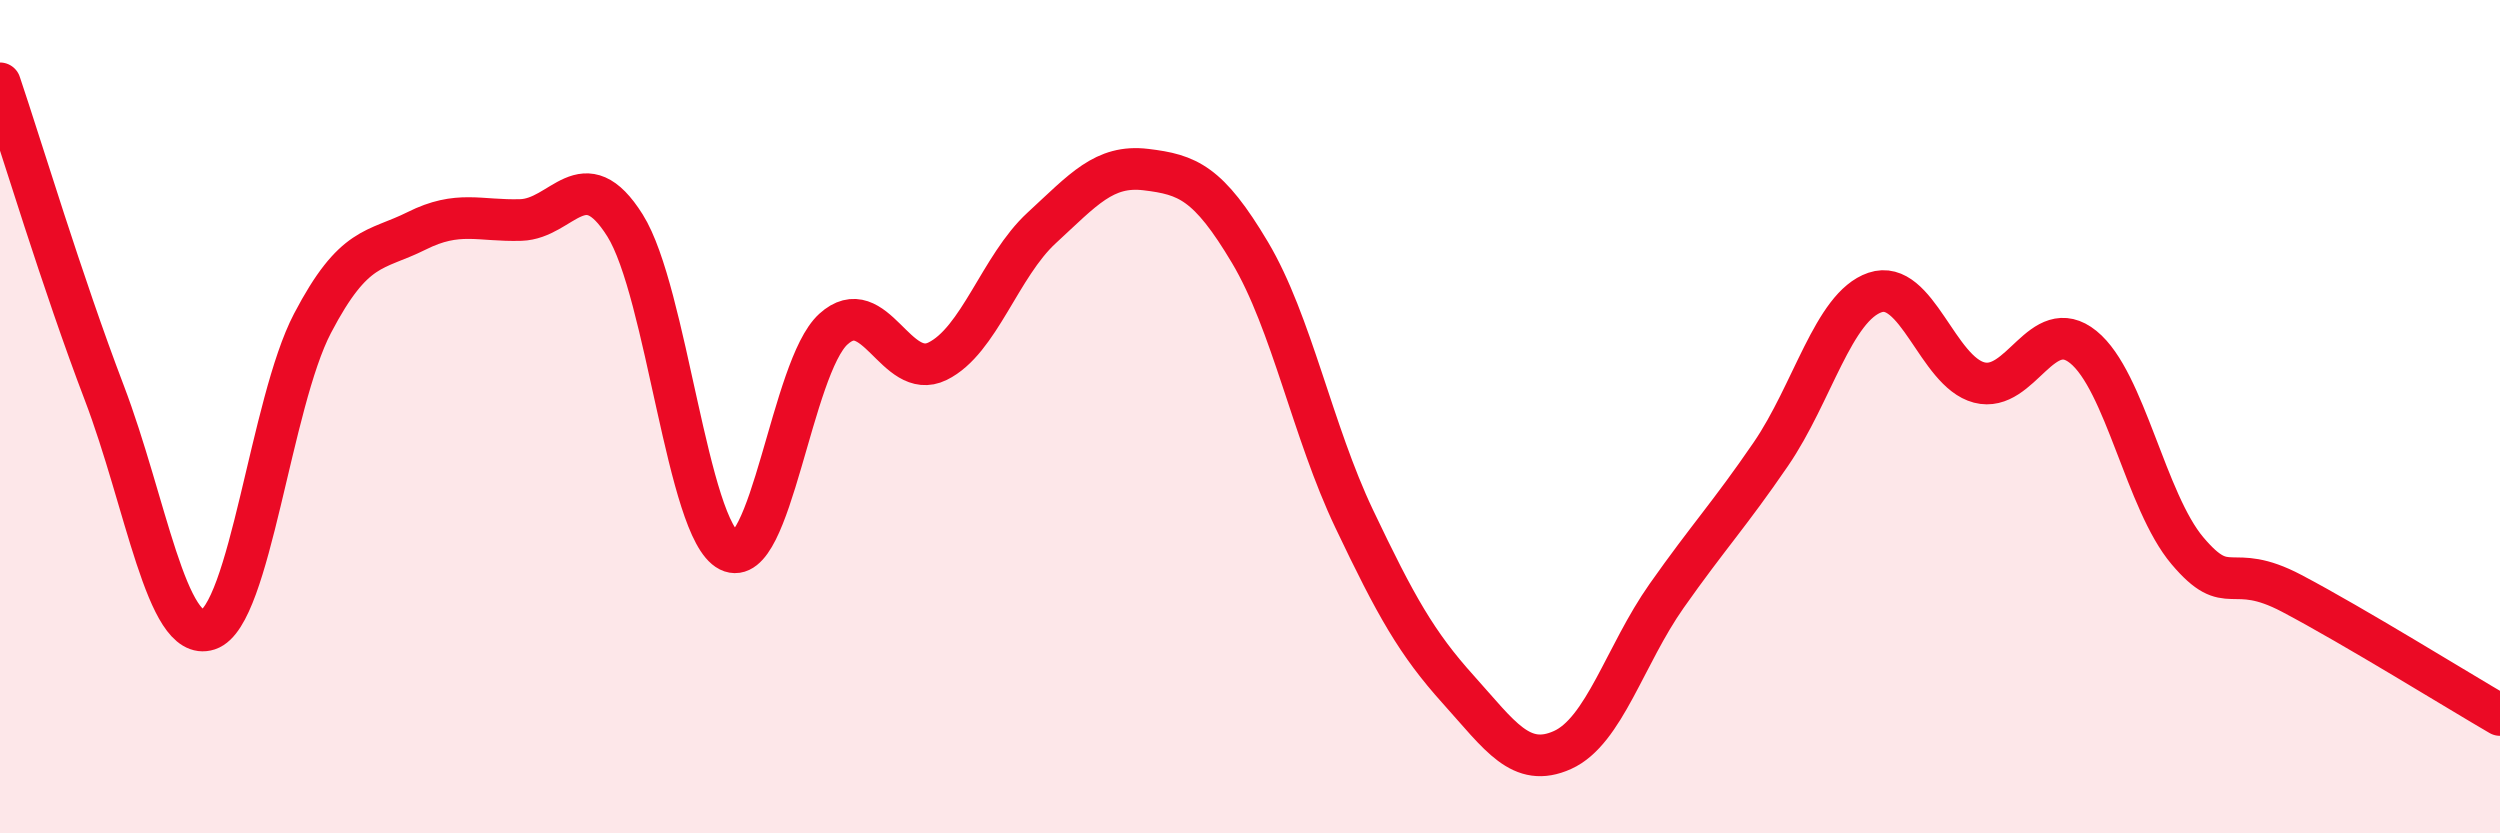
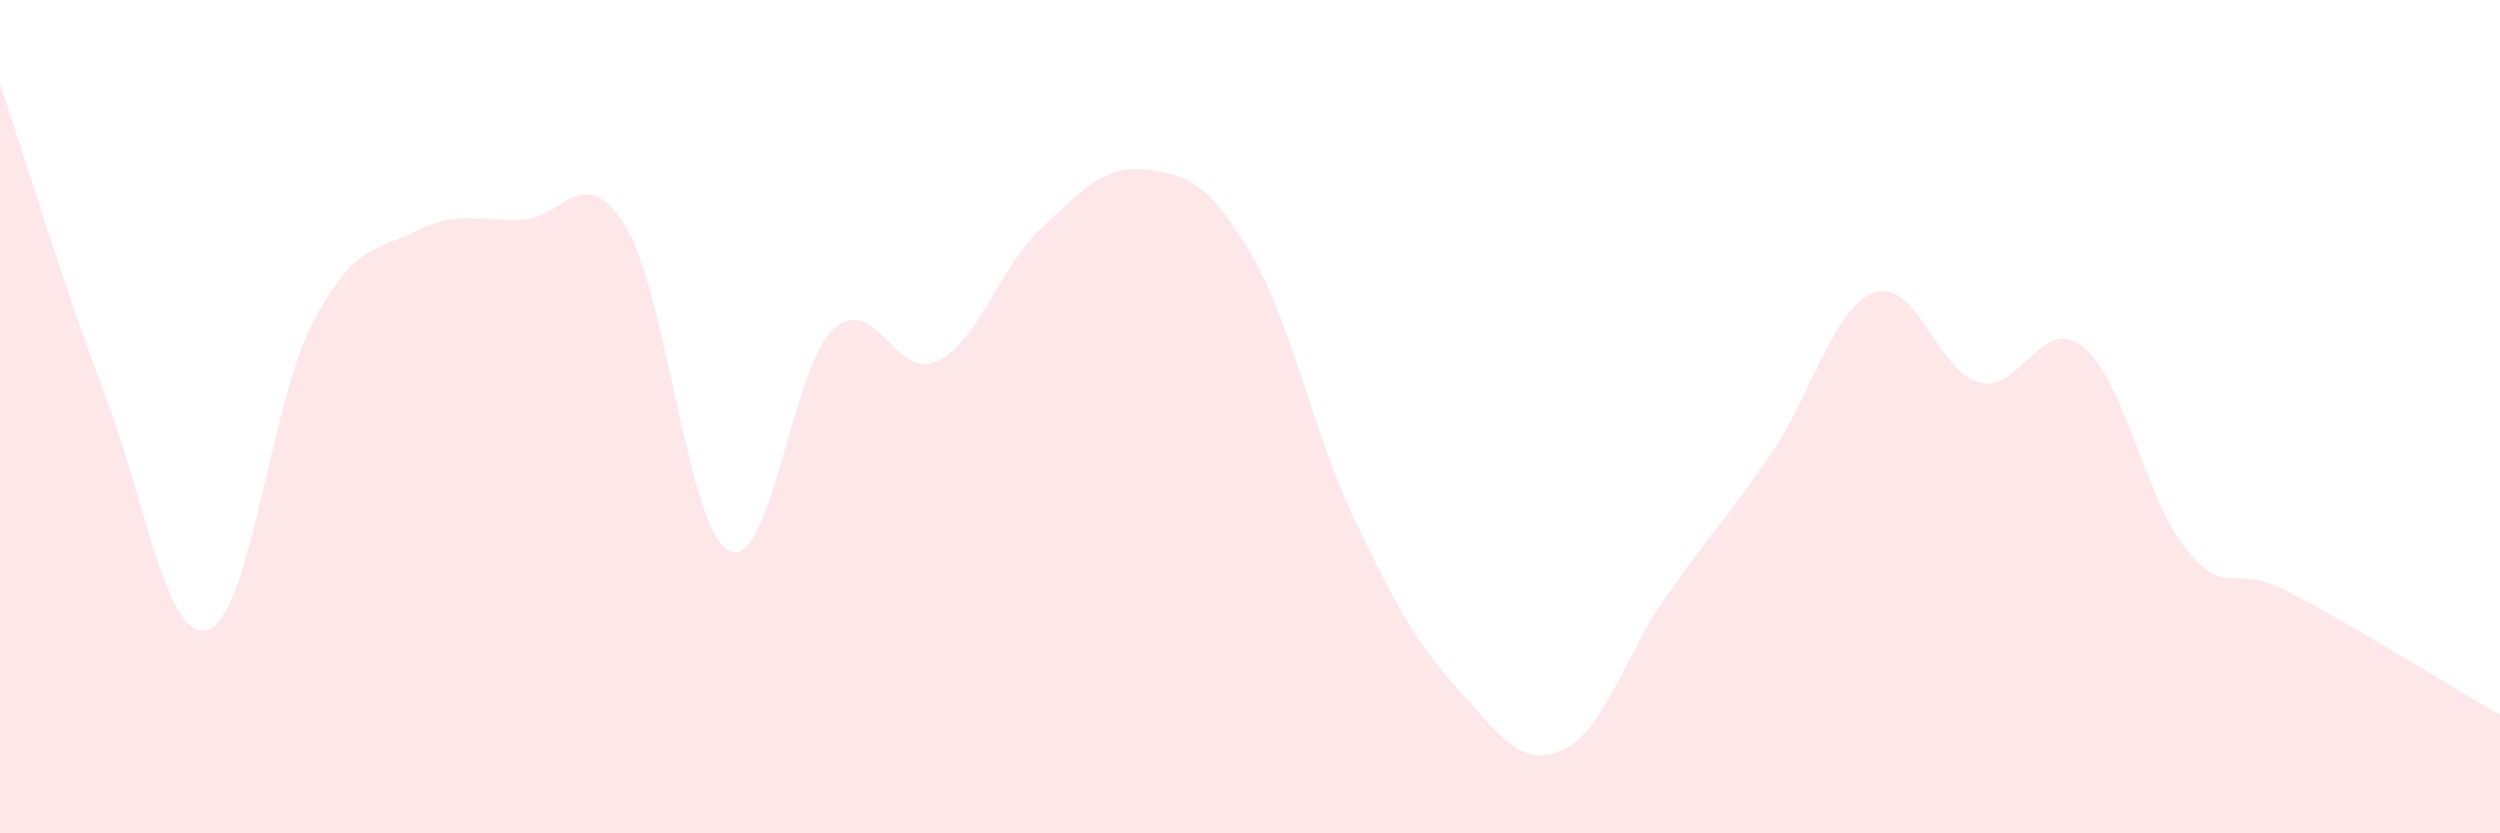
<svg xmlns="http://www.w3.org/2000/svg" width="60" height="20" viewBox="0 0 60 20">
  <path d="M 0,2 C 0.5,3.48 1.5,6.8 2.5,9.42 C 3.5,12.04 4,15.44 5,15.11 C 6,14.78 6.5,9.67 7.5,7.76 C 8.5,5.85 9,6.04 10,5.54 C 11,5.04 11.5,5.31 12.5,5.28 C 13.5,5.25 14,3.82 15,5.41 C 16,7 16.5,12.72 17.5,13.22 C 18.5,13.72 19,8.81 20,7.9 C 21,6.99 21.5,9.16 22.5,8.67 C 23.5,8.18 24,6.39 25,5.47 C 26,4.55 26.5,3.95 27.5,4.07 C 28.5,4.19 29,4.38 30,6.06 C 31,7.74 31.5,10.35 32.5,12.45 C 33.5,14.55 34,15.44 35,16.55 C 36,17.66 36.5,18.45 37.5,18 C 38.5,17.55 39,15.72 40,14.3 C 41,12.88 41.5,12.36 42.5,10.9 C 43.5,9.44 44,7.36 45,7.02 C 46,6.68 46.5,8.92 47.5,9.18 C 48.5,9.44 49,7.52 50,8.33 C 51,9.14 51.5,12.04 52.5,13.22 C 53.5,14.4 53.5,13.45 55,14.24 C 56.5,15.03 59,16.58 60,17.16L60 20L0 20Z" fill="#EB0A25" opacity="0.1" stroke-linecap="round" stroke-linejoin="round" />
-   <path d="M 0,2 C 0.5,3.48 1.5,6.8 2.5,9.42 C 3.5,12.04 4,15.44 5,15.11 C 6,14.78 6.5,9.67 7.5,7.76 C 8.5,5.85 9,6.04 10,5.54 C 11,5.04 11.5,5.31 12.5,5.28 C 13.5,5.25 14,3.82 15,5.41 C 16,7 16.5,12.72 17.5,13.22 C 18.5,13.72 19,8.81 20,7.9 C 21,6.99 21.5,9.16 22.5,8.67 C 23.5,8.18 24,6.39 25,5.47 C 26,4.55 26.5,3.95 27.5,4.07 C 28.5,4.19 29,4.38 30,6.06 C 31,7.74 31.5,10.35 32.5,12.45 C 33.5,14.55 34,15.44 35,16.55 C 36,17.66 36.5,18.45 37.5,18 C 38.5,17.55 39,15.72 40,14.3 C 41,12.88 41.5,12.36 42.5,10.9 C 43.5,9.44 44,7.36 45,7.02 C 46,6.68 46.5,8.92 47.5,9.18 C 48.5,9.44 49,7.52 50,8.33 C 51,9.14 51.5,12.04 52.5,13.22 C 53.5,14.4 53.5,13.45 55,14.24 C 56.5,15.03 59,16.58 60,17.16" stroke="#EB0A25" stroke-width="1" fill="none" stroke-linecap="round" stroke-linejoin="round" />
</svg>